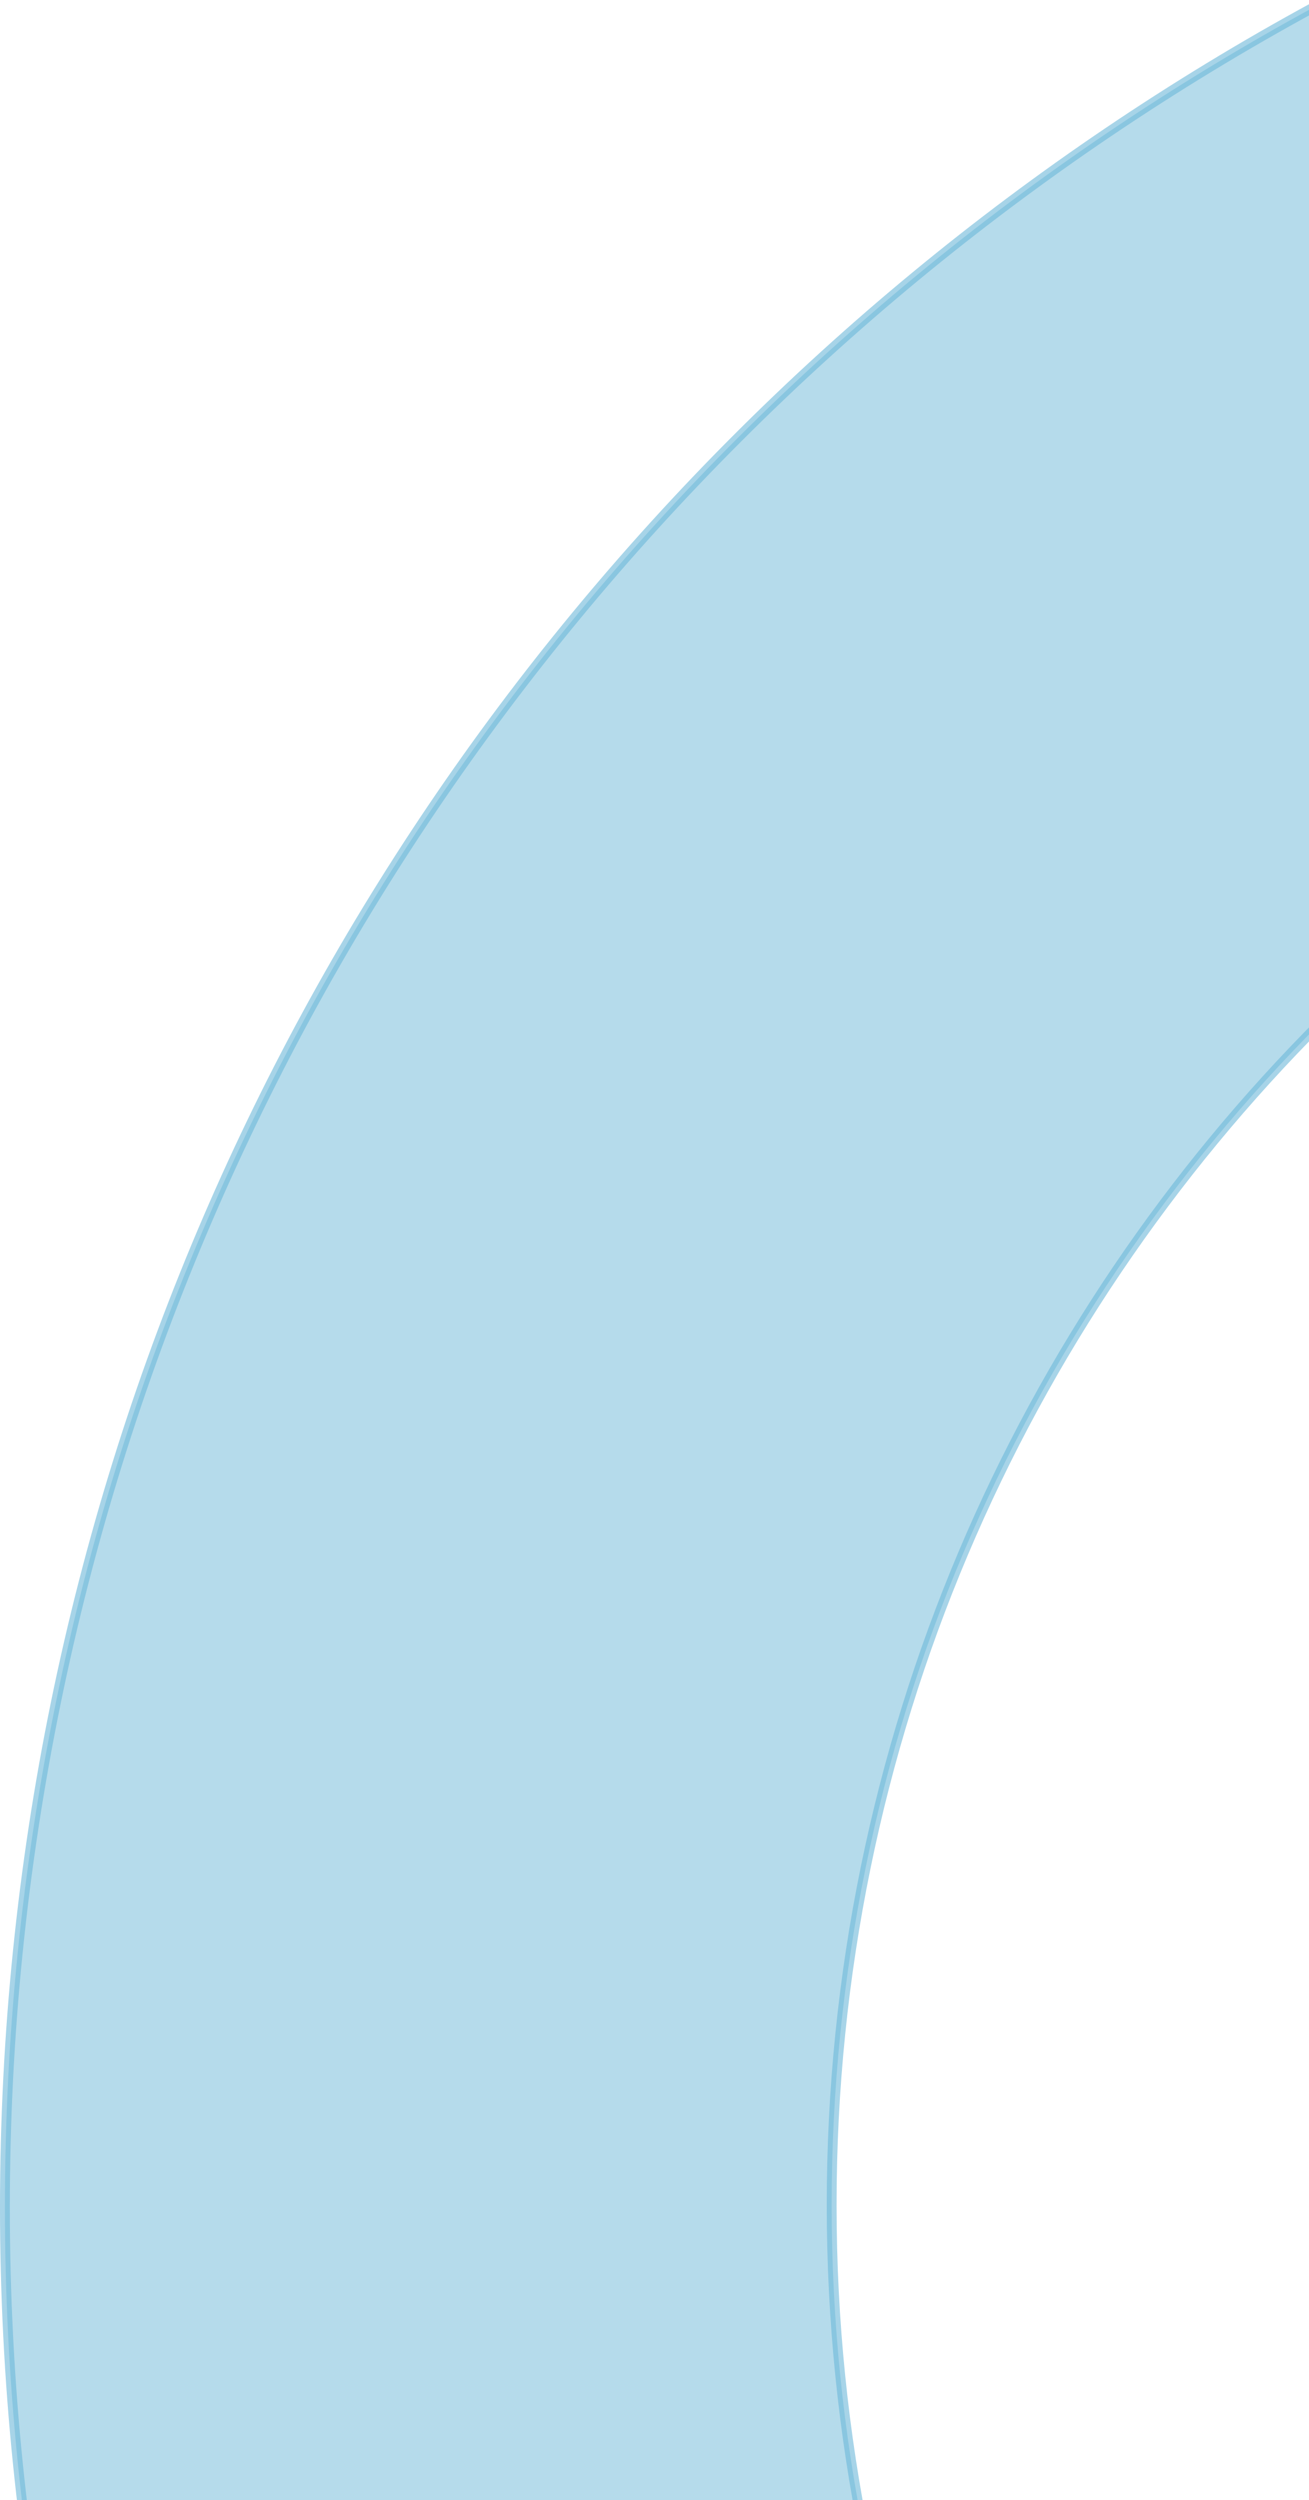
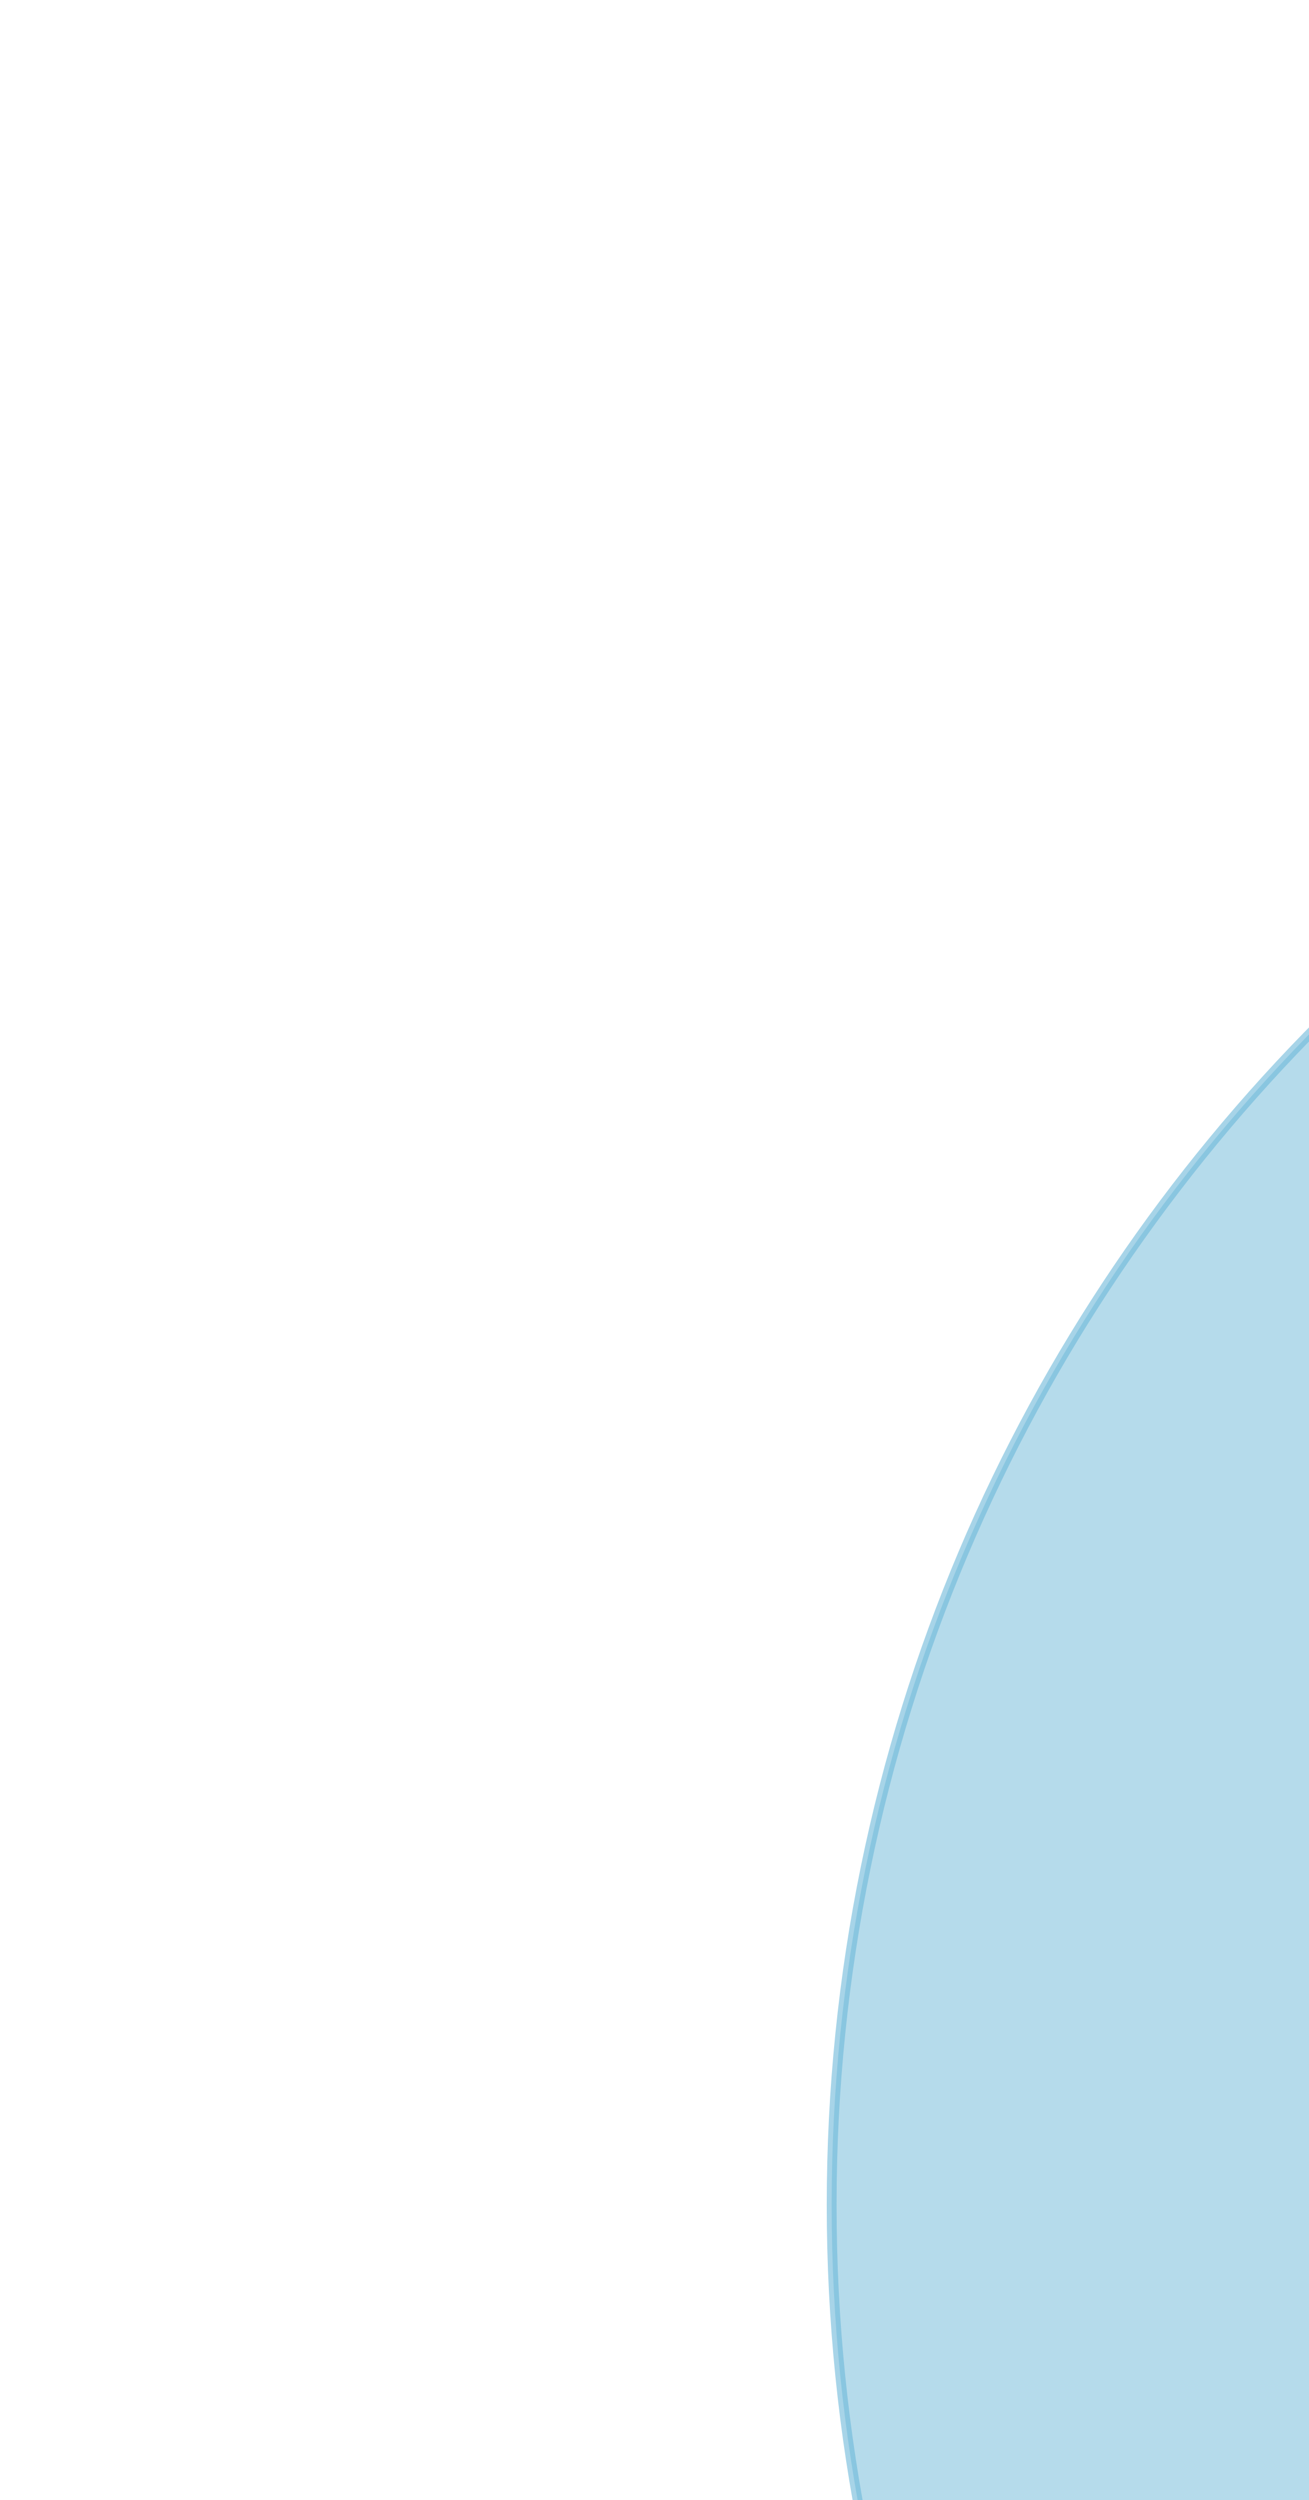
<svg xmlns="http://www.w3.org/2000/svg" version="1.1" id="Layer_1" x="0px" y="0px" viewBox="0 0 266 508" style="enable-background:new 0 0 266 508;" xml:space="preserve">
  <style type="text/css">
	.st0{fill:#6CB8D8;fill-opacity:0.5;stroke:#6CB8D8;stroke-width:2;stroke-opacity:0.6;}
</style>
  <title>Combined Shape</title>
  <desc>Created with Sketch.</desc>
  <g id="Home">
    <g id="Desktop-HP" transform="translate(-1174, -2092)">
      <g id="Credentials" transform="translate(0, 2000)">
        <g id="Bkgrnd">
-           <path id="Combined-Shape" class="st0" d="M1683.5,1049c-280.8,0-508.5-227.7-508.5-508.5S1402.7,32,1683.5,32      S2192,259.7,2192,540.5S1964.3,1049,1683.5,1049z M1683,880c187.8,0,340-152.2,340-340s-152.2-340-340-340s-340,152.2-340,340      S1495.2,880,1683,880z" />
+           <path id="Combined-Shape" class="st0" d="M1683.5,1049S1402.7,32,1683.5,32      S2192,259.7,2192,540.5S1964.3,1049,1683.5,1049z M1683,880c187.8,0,340-152.2,340-340s-152.2-340-340-340s-340,152.2-340,340      S1495.2,880,1683,880z" />
        </g>
      </g>
    </g>
  </g>
</svg>